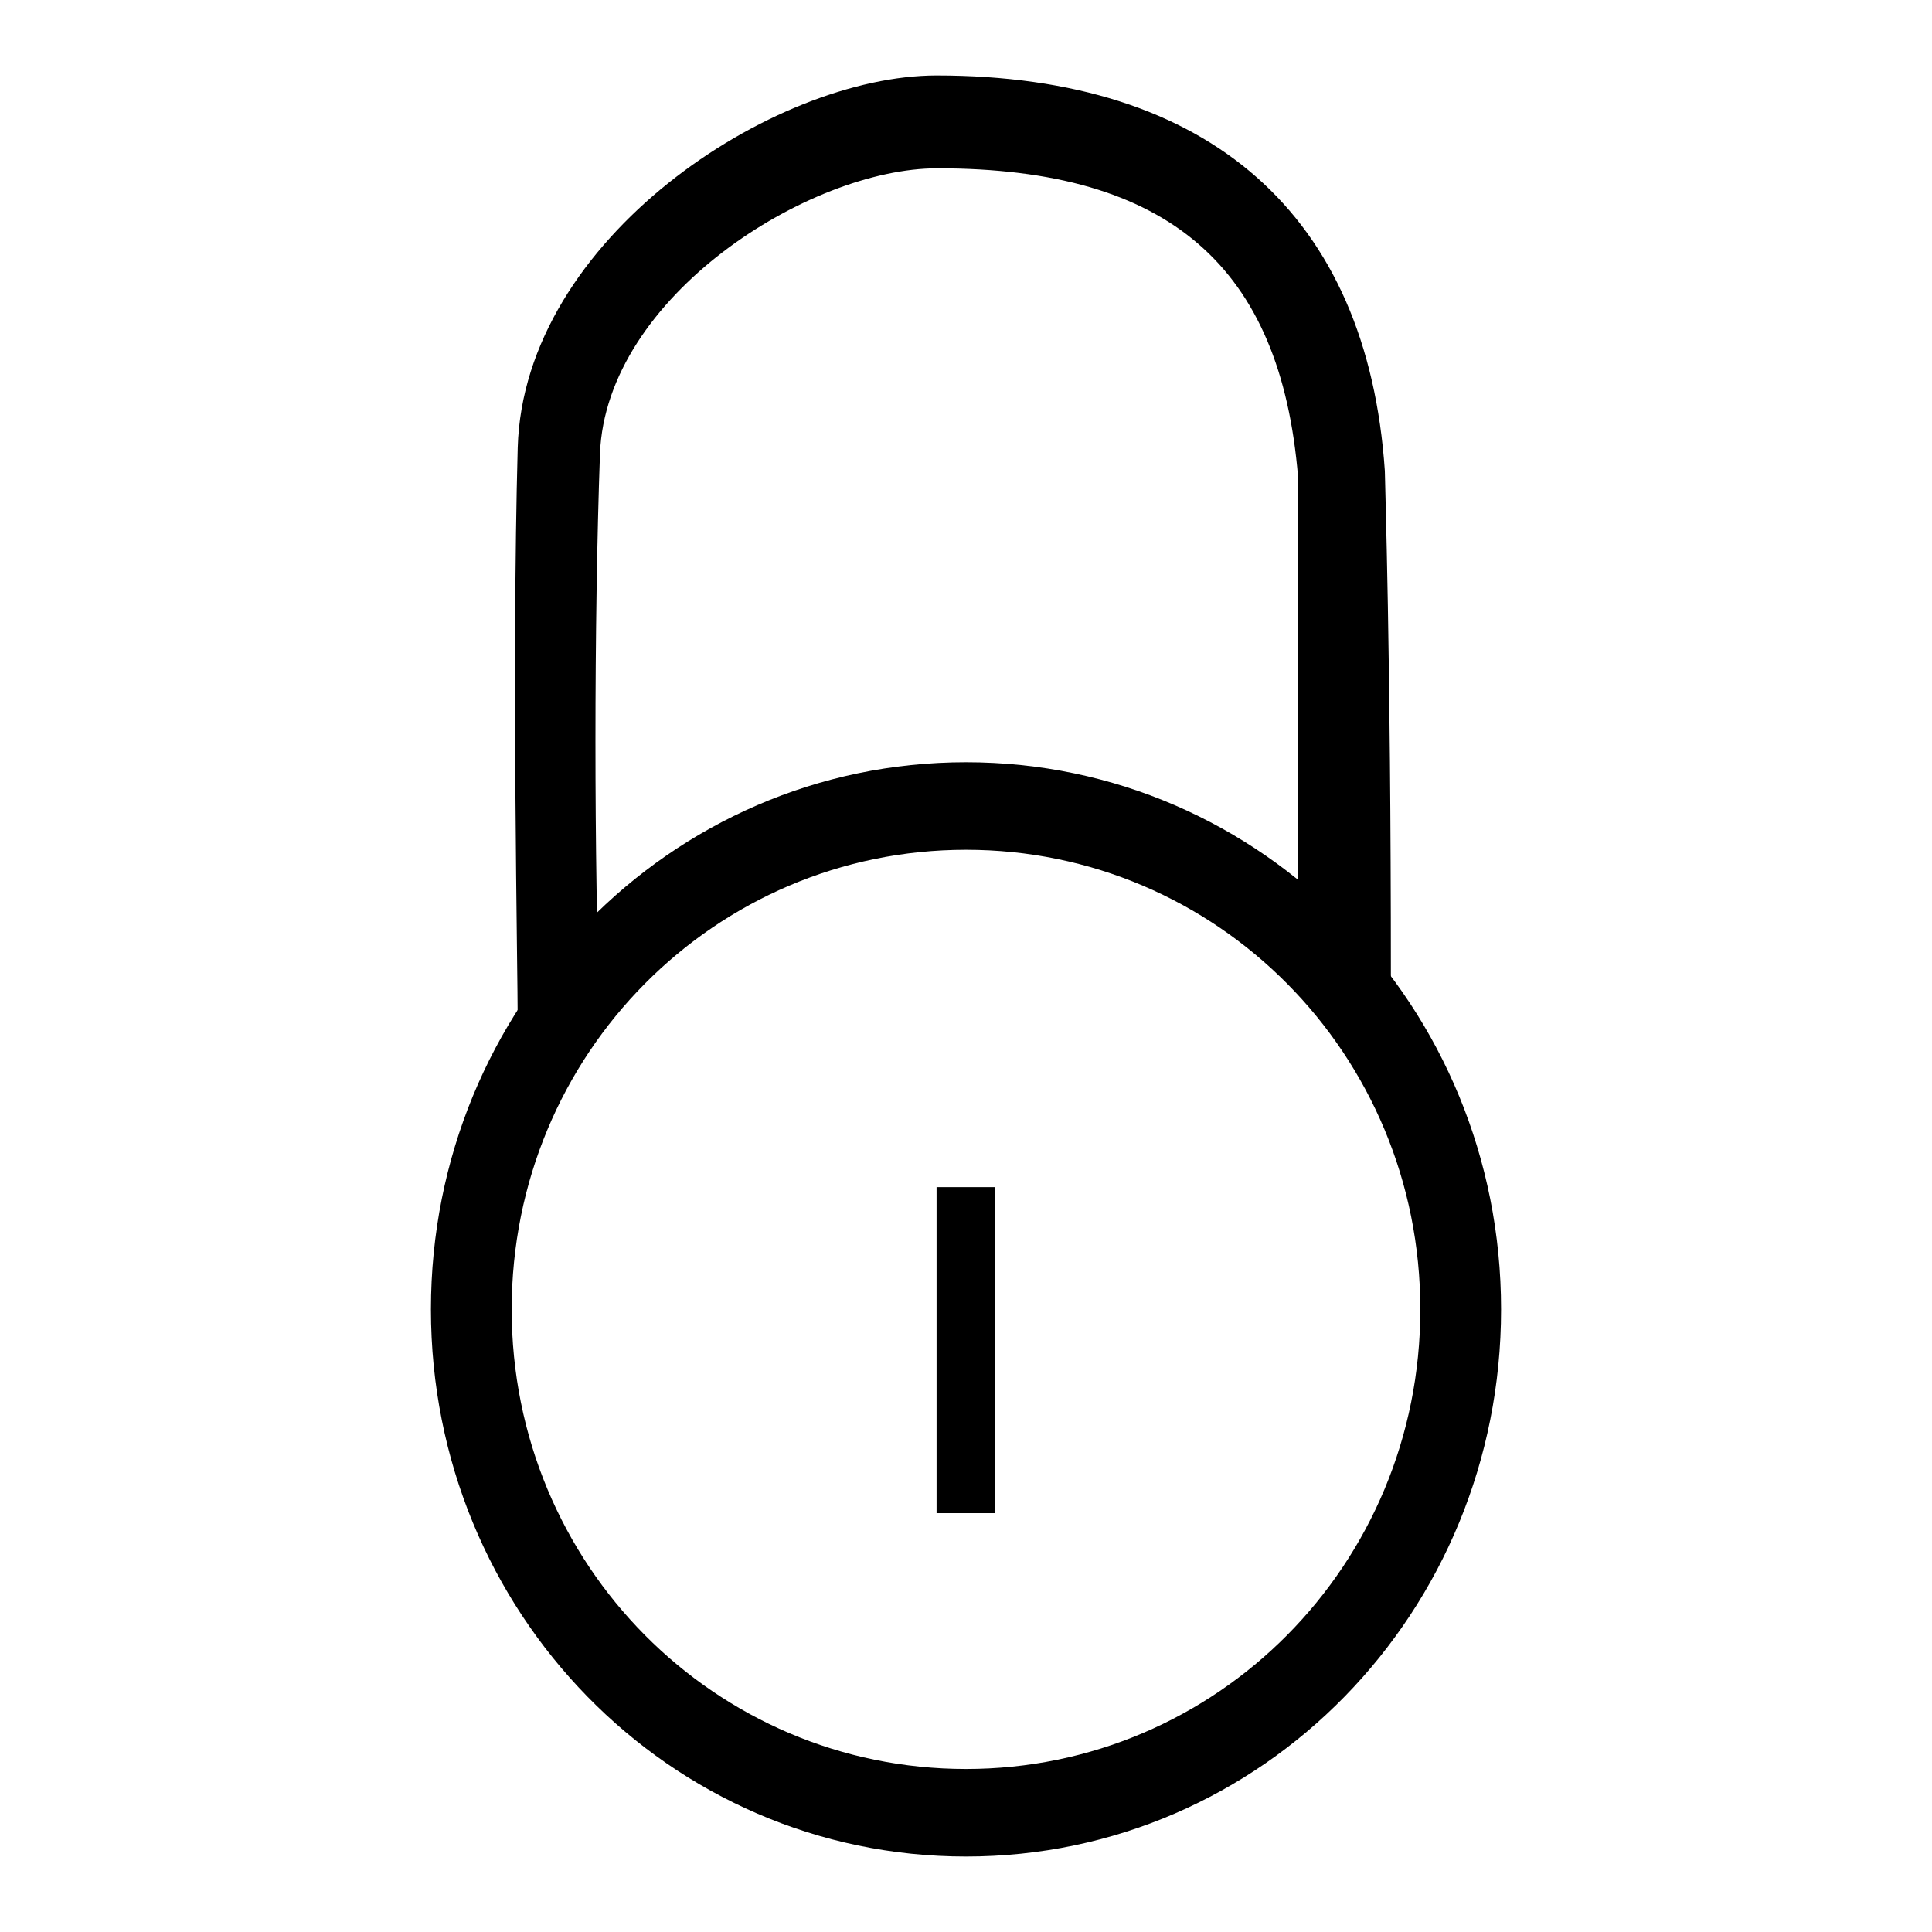
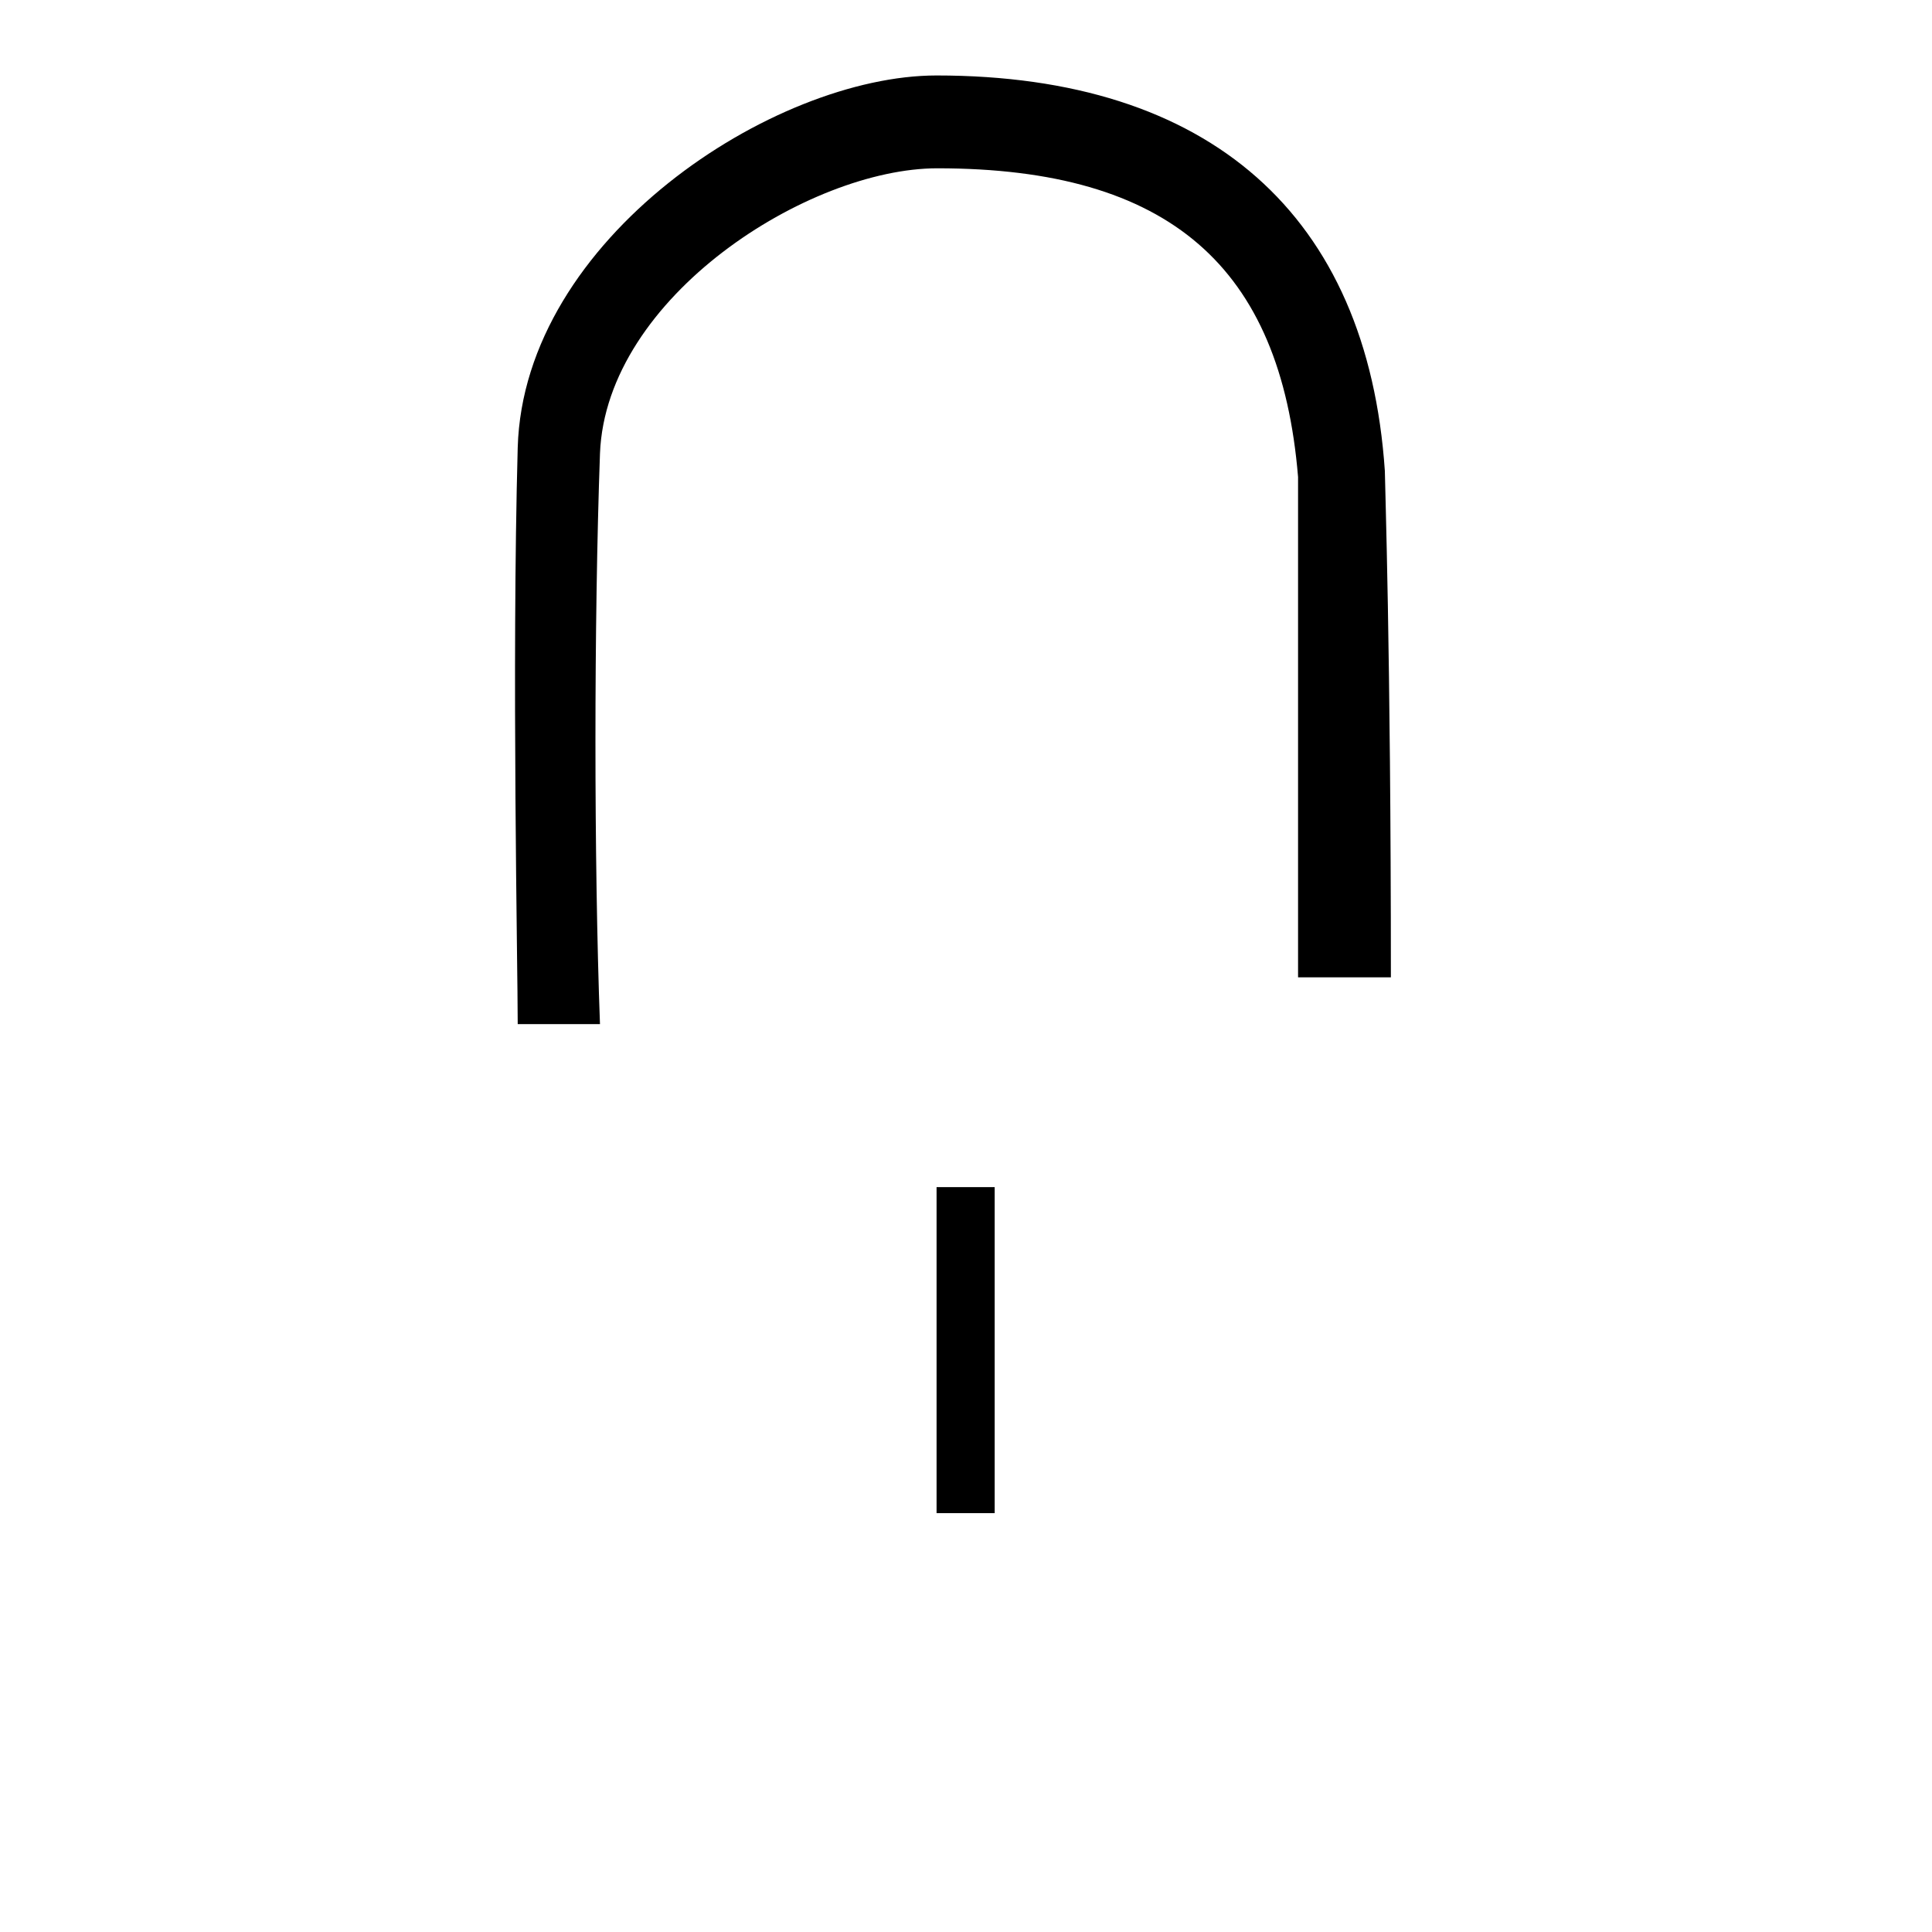
<svg xmlns="http://www.w3.org/2000/svg" version="1.1" x="0px" y="0px" viewBox="0 0 256 256" enable-background="new 0 0 256 256" xml:space="preserve">
  <g>
    <g>
-       <path fill="#000000" d="M128,246c-39.3,0-70.9-32.4-70.9-72.5c0-40.1,31.6-72.5,70.9-72.5c39.3,0,70.9,32.4,70.9,72.5C198.9,213.6,167.3,246,128,246z M128,112.6c-33.2,0-60.2,27-60.2,60.9c0,33.9,27,60.9,60.2,60.9s60.2-27,60.2-60.9C188.2,139.6,161.2,112.6,128,112.6z" />
      <path fill="#000000" d="M68.6,135.7c0-7.7-0.8-47.1,0-76.4C69.4,31.6,102.5,10,124.1,10c36.2,0,57.1,18.5,59.4,52.4c0,1.5,0.8,23.9,0.8,67.1H172c0-30.1,0-63.2,0-66.3c-2.3-27.8-17-40.9-47.8-40.9c-17,0-43.9,17-44.7,37.8c-0.8,22.4-0.8,54,0,75.6H68.6z" />
      <path fill="#000000" d="M124.1,157.3h7.7v43.2h-7.7V157.3z" />
    </g>
  </g>
</svg>